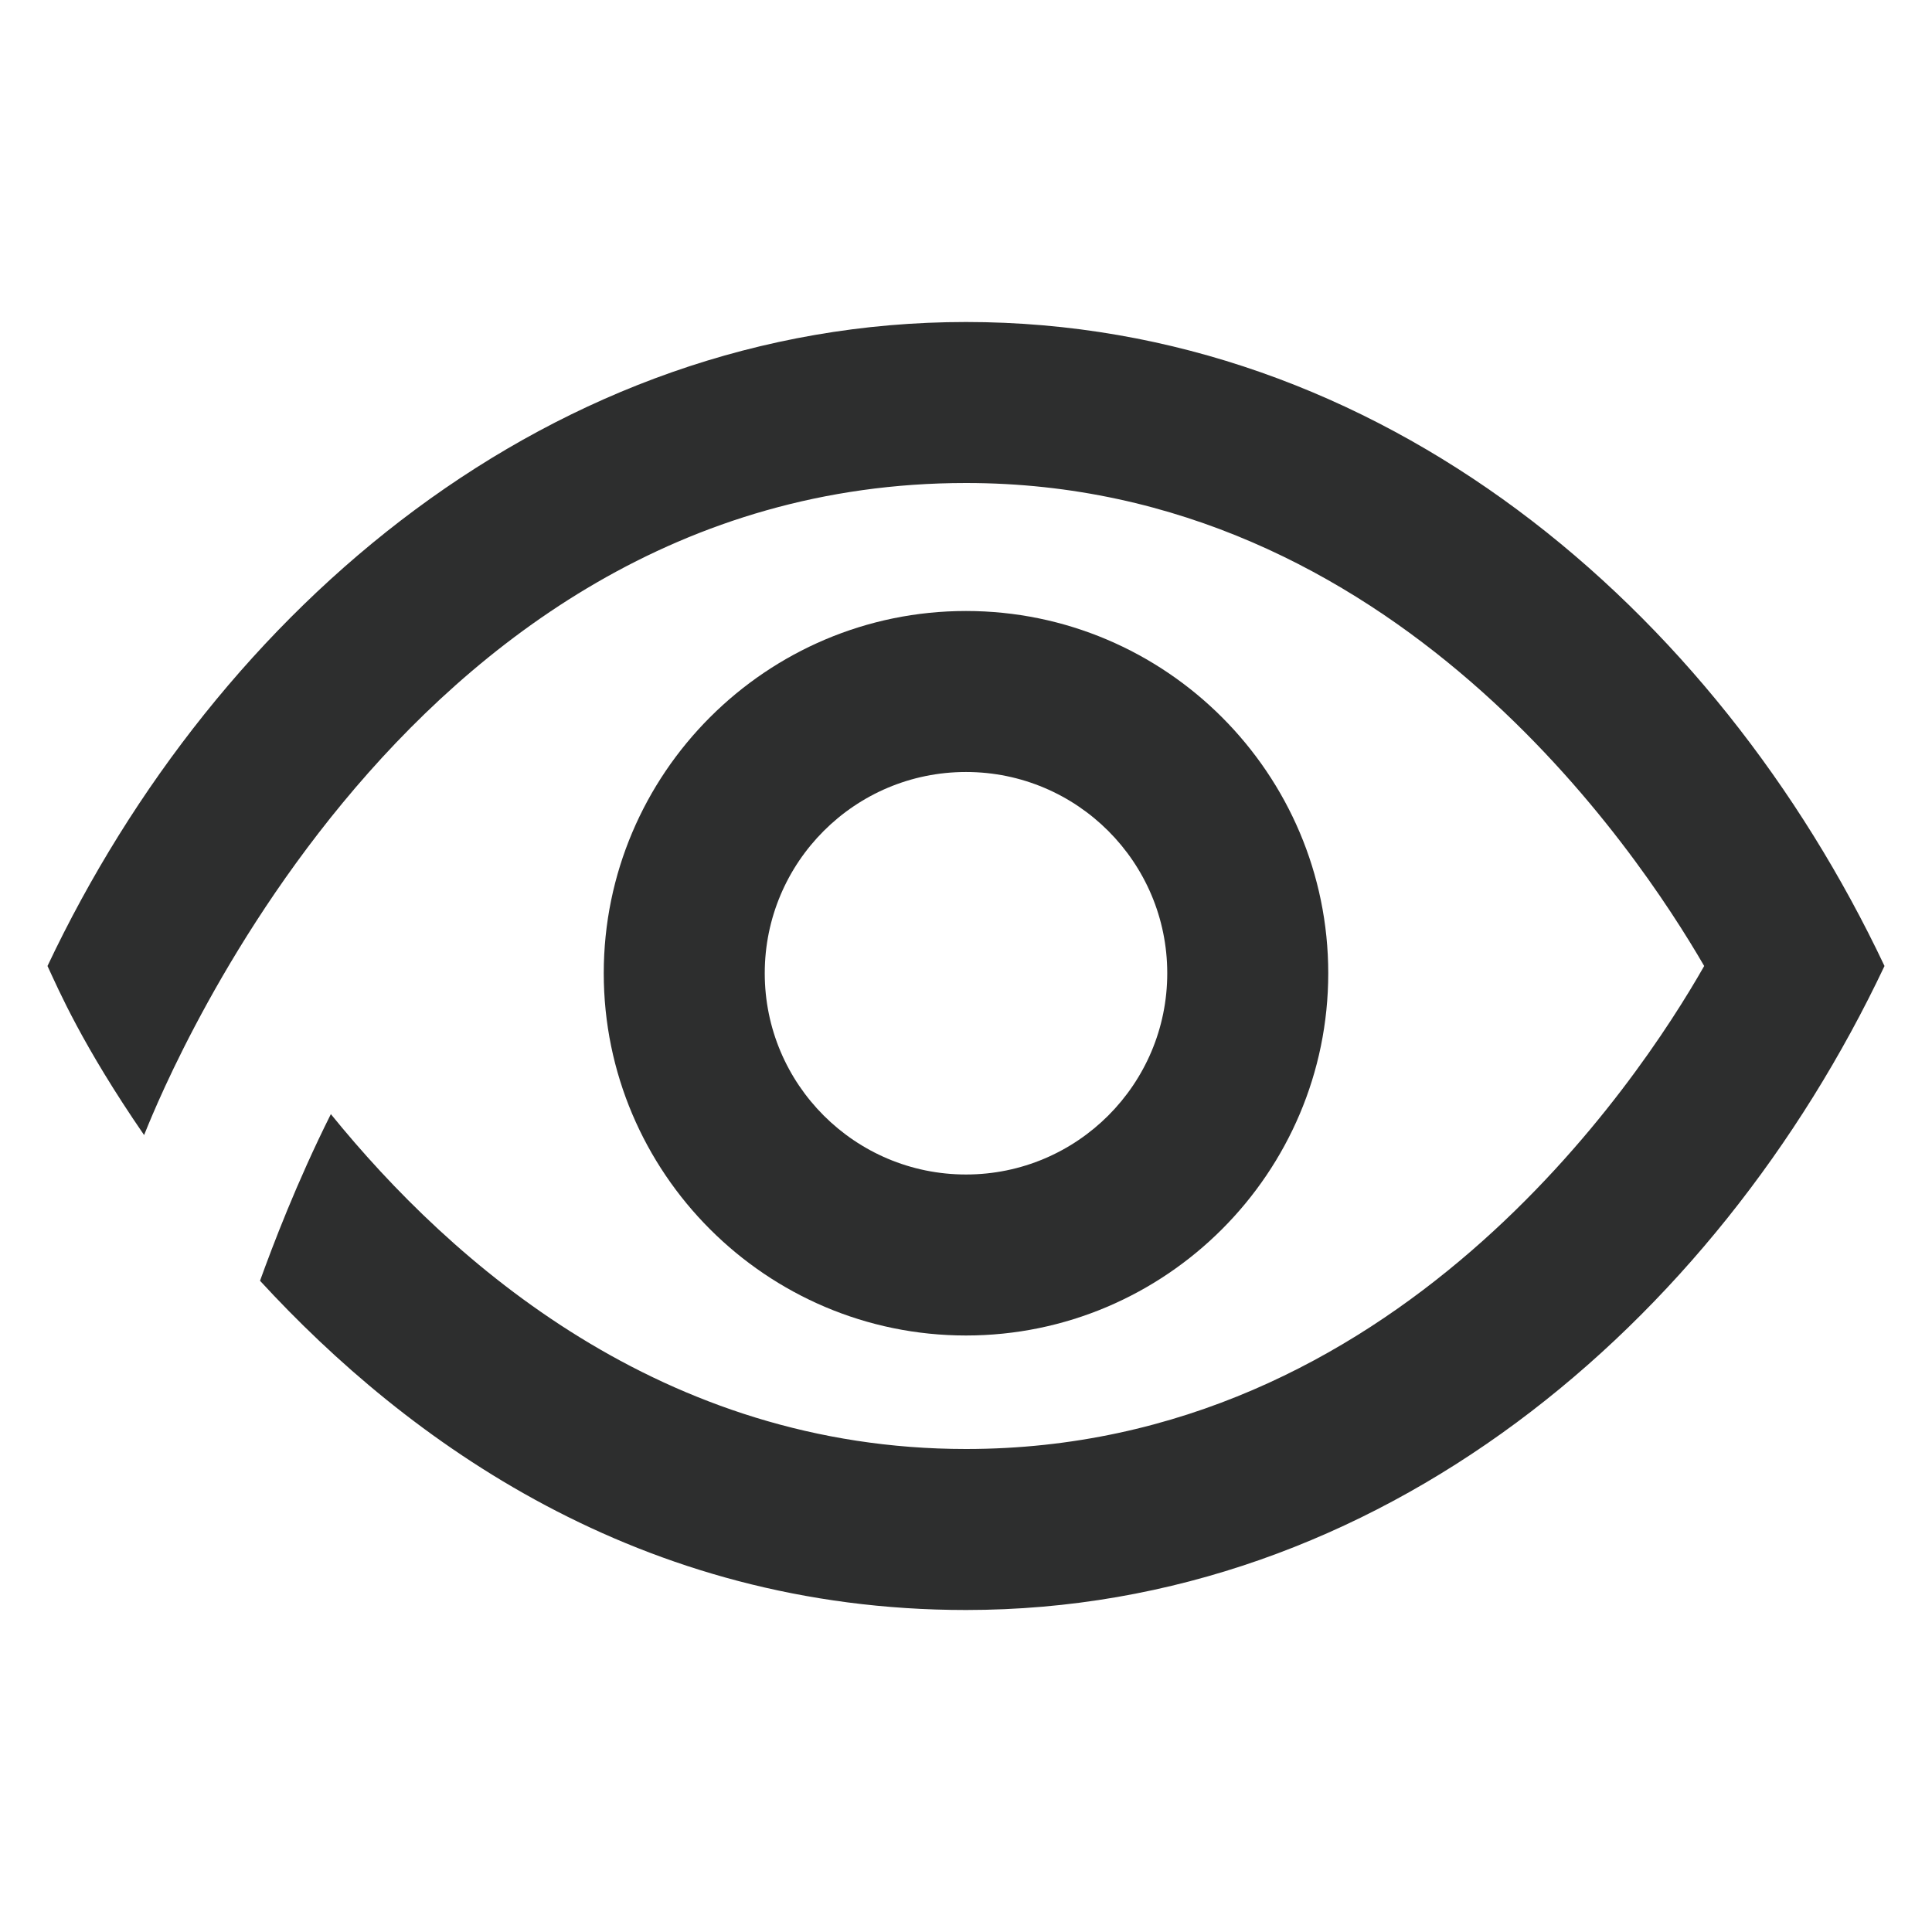
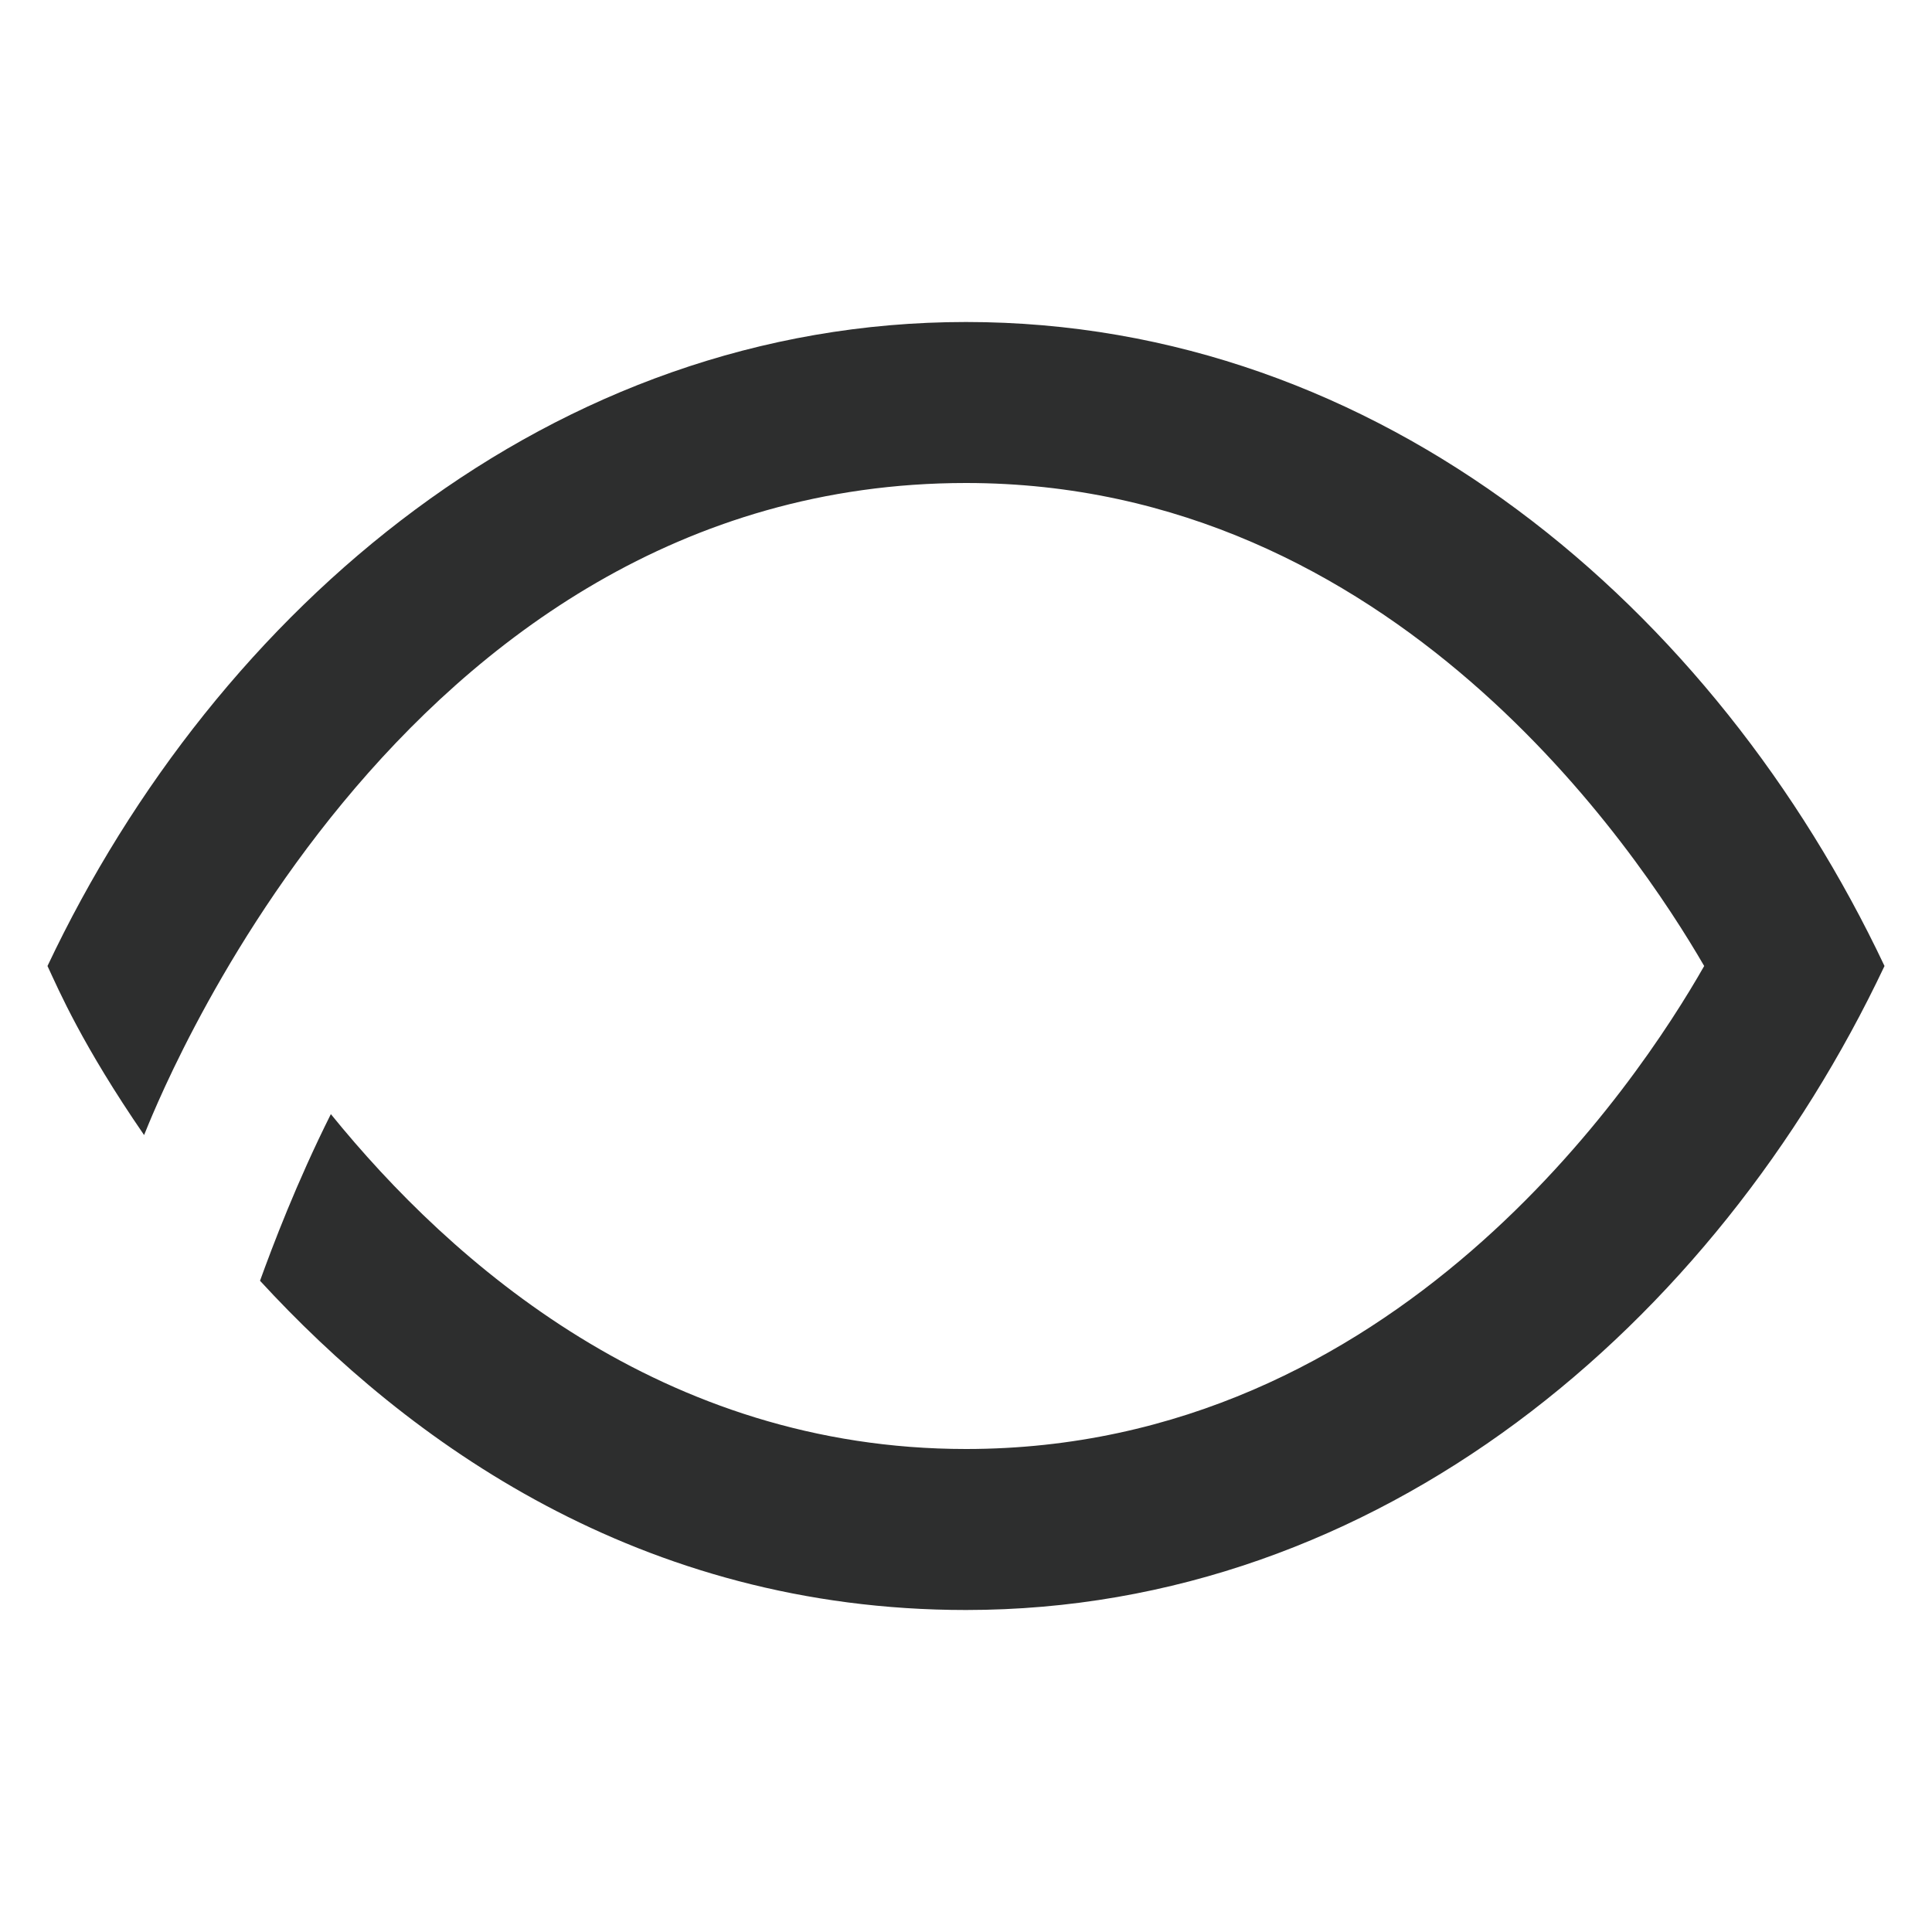
<svg xmlns="http://www.w3.org/2000/svg" width="24" height="24" viewBox="0 0 24 24" fill="none">
  <path d="M12 4C6.87 4 2.7 7.54 0.59 12C0.73 12.3 1.02 12.98 1.79 14.1C1.88 13.89 4.88 6 12 6C17.31 6 20.34 10.57 21.17 12C20.35 13.44 17.33 18 12 18C8.23 18 5.61 15.69 4.11 13.84C3.68 14.7 3.39 15.47 3.23 15.91C5.06 17.9 7.94 20 12 20C17.13 20 21.3 16.46 23.41 12C21.31 7.56 17.16 4 12 4Z" fill="#2D2E2E" />
-   <path d="M16.5 12.09C16.5 9.61 14.48 7.59 12 7.59C9.52 7.59 7.5 9.61 7.5 12.09C7.5 14.57 9.52 16.59 12 16.59C14.48 16.59 16.5 14.57 16.5 12.09ZM9.5 12.09C9.5 10.71 10.62 9.59 12 9.59C13.38 9.59 14.5 10.71 14.5 12.09C14.5 13.47 13.38 14.59 12 14.59C10.62 14.59 9.5 13.47 9.5 12.09Z" fill="#2D2E2E" />
</svg>